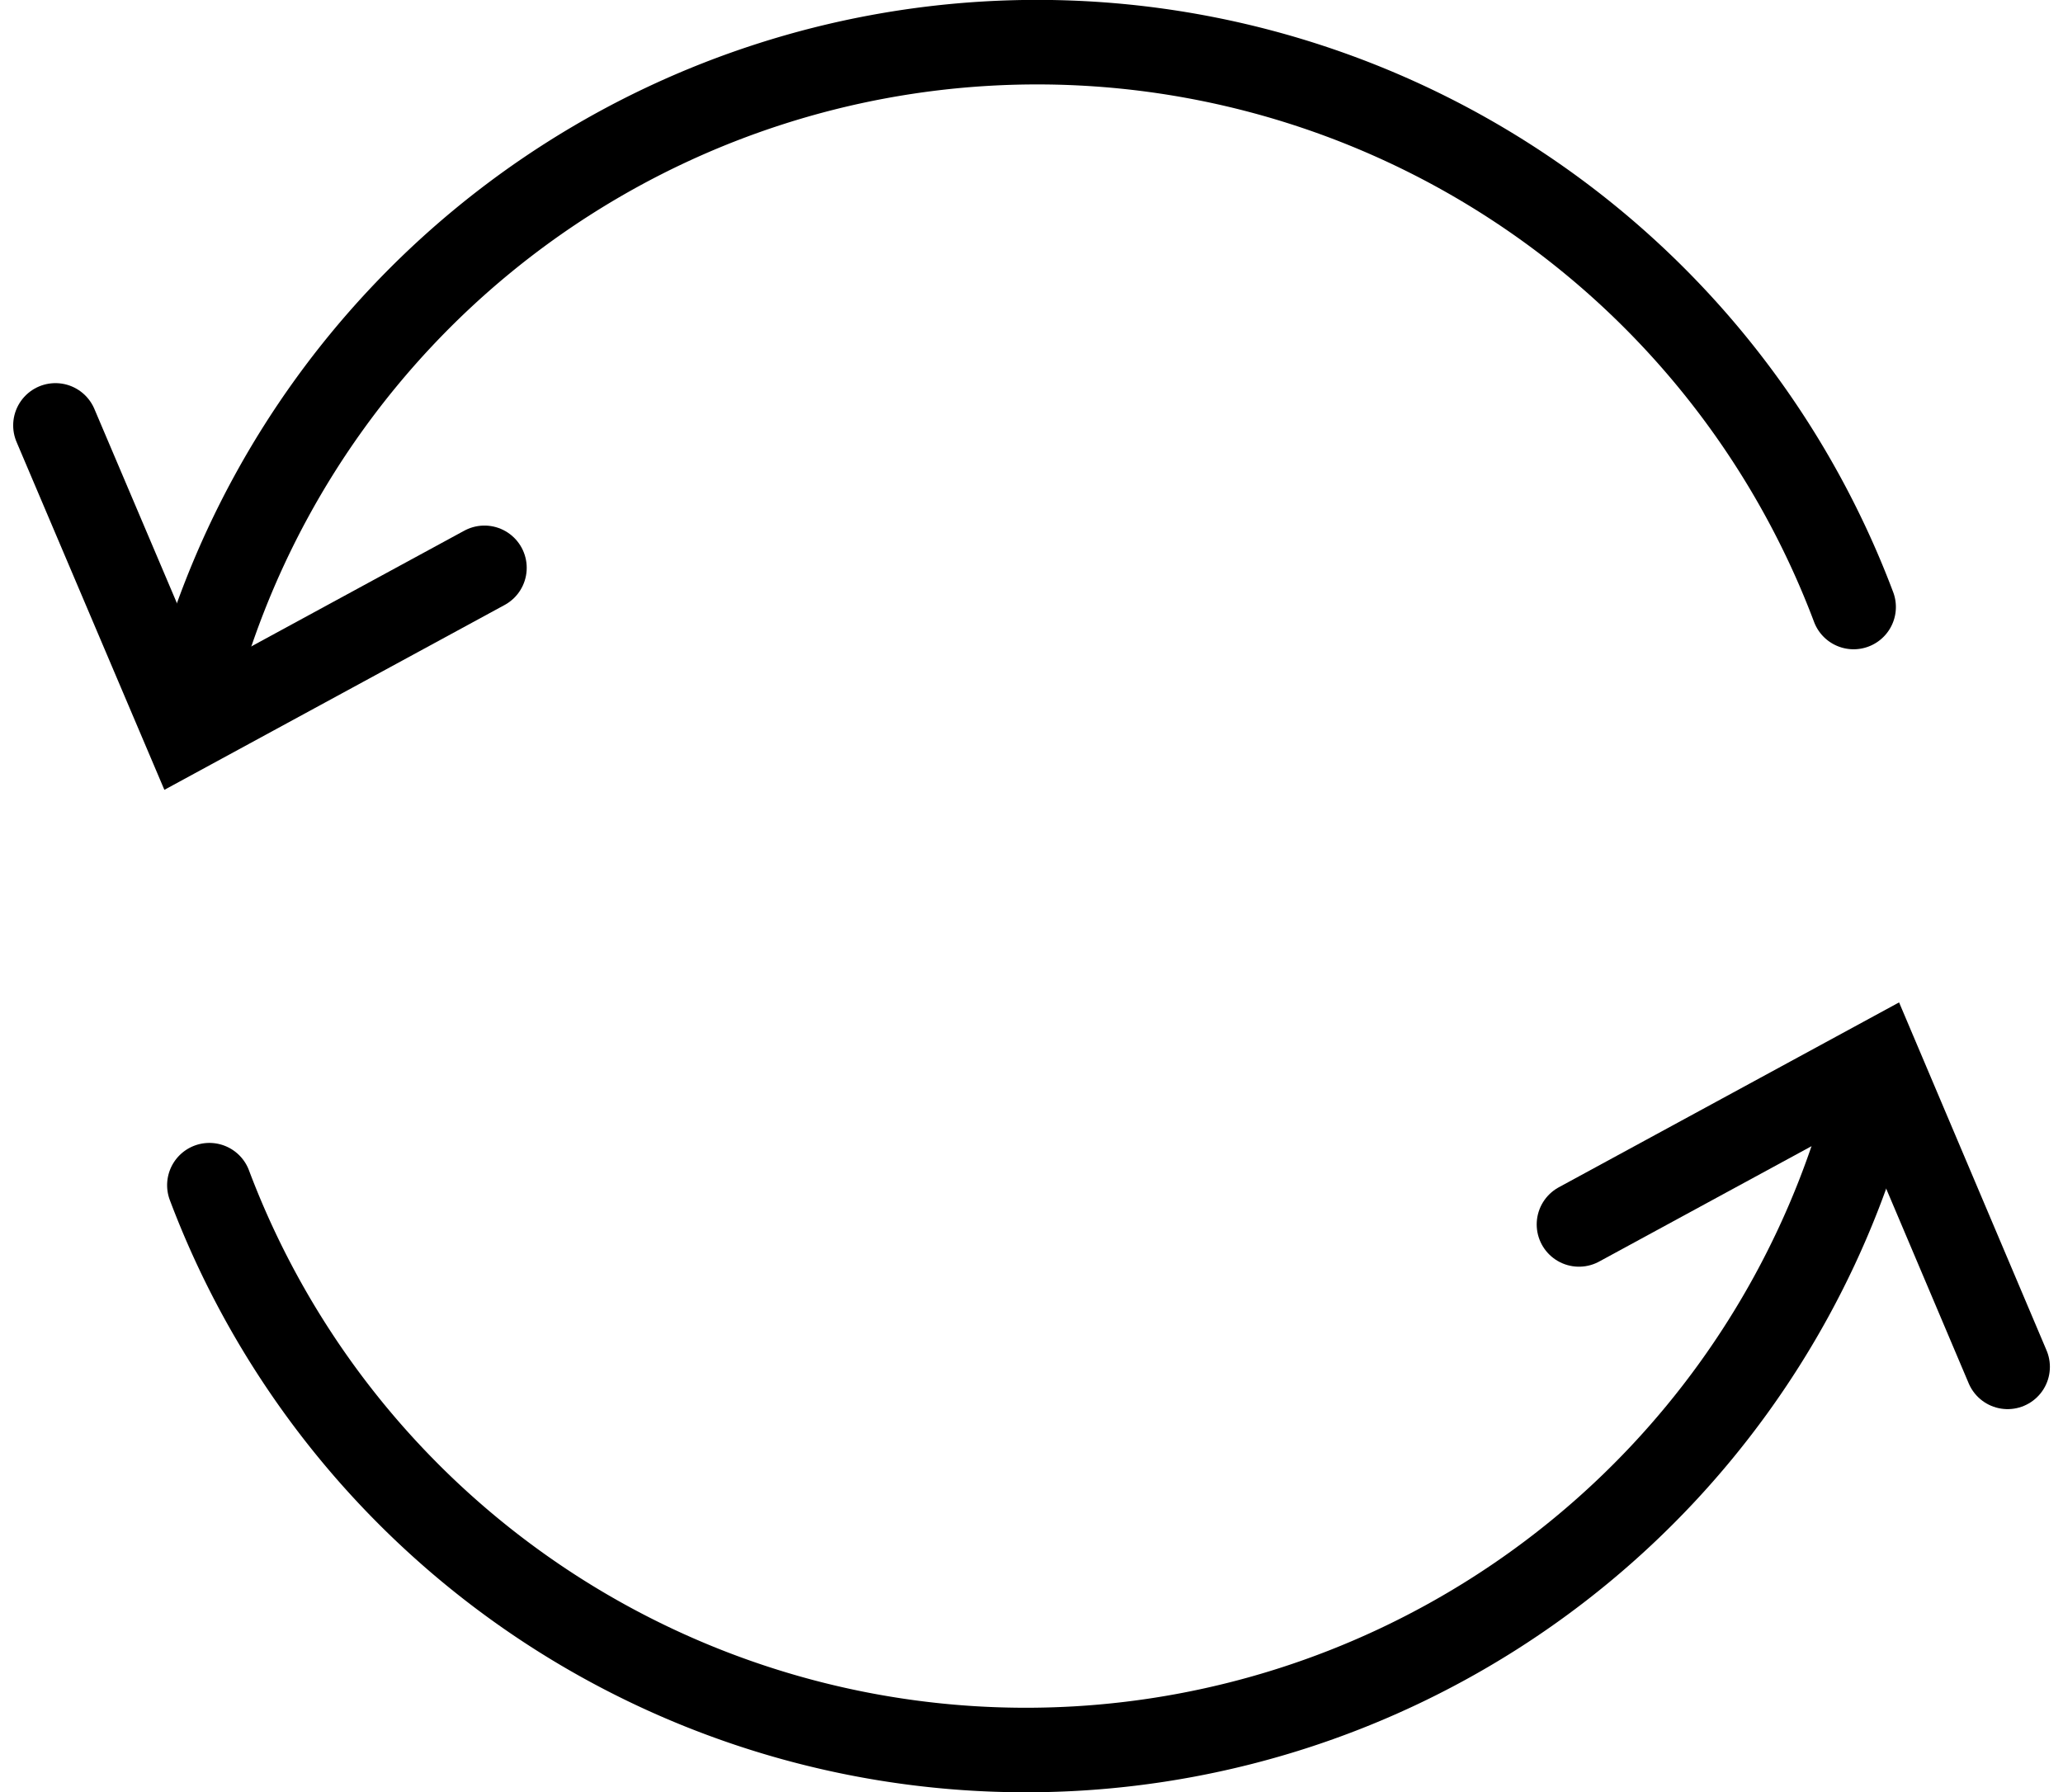
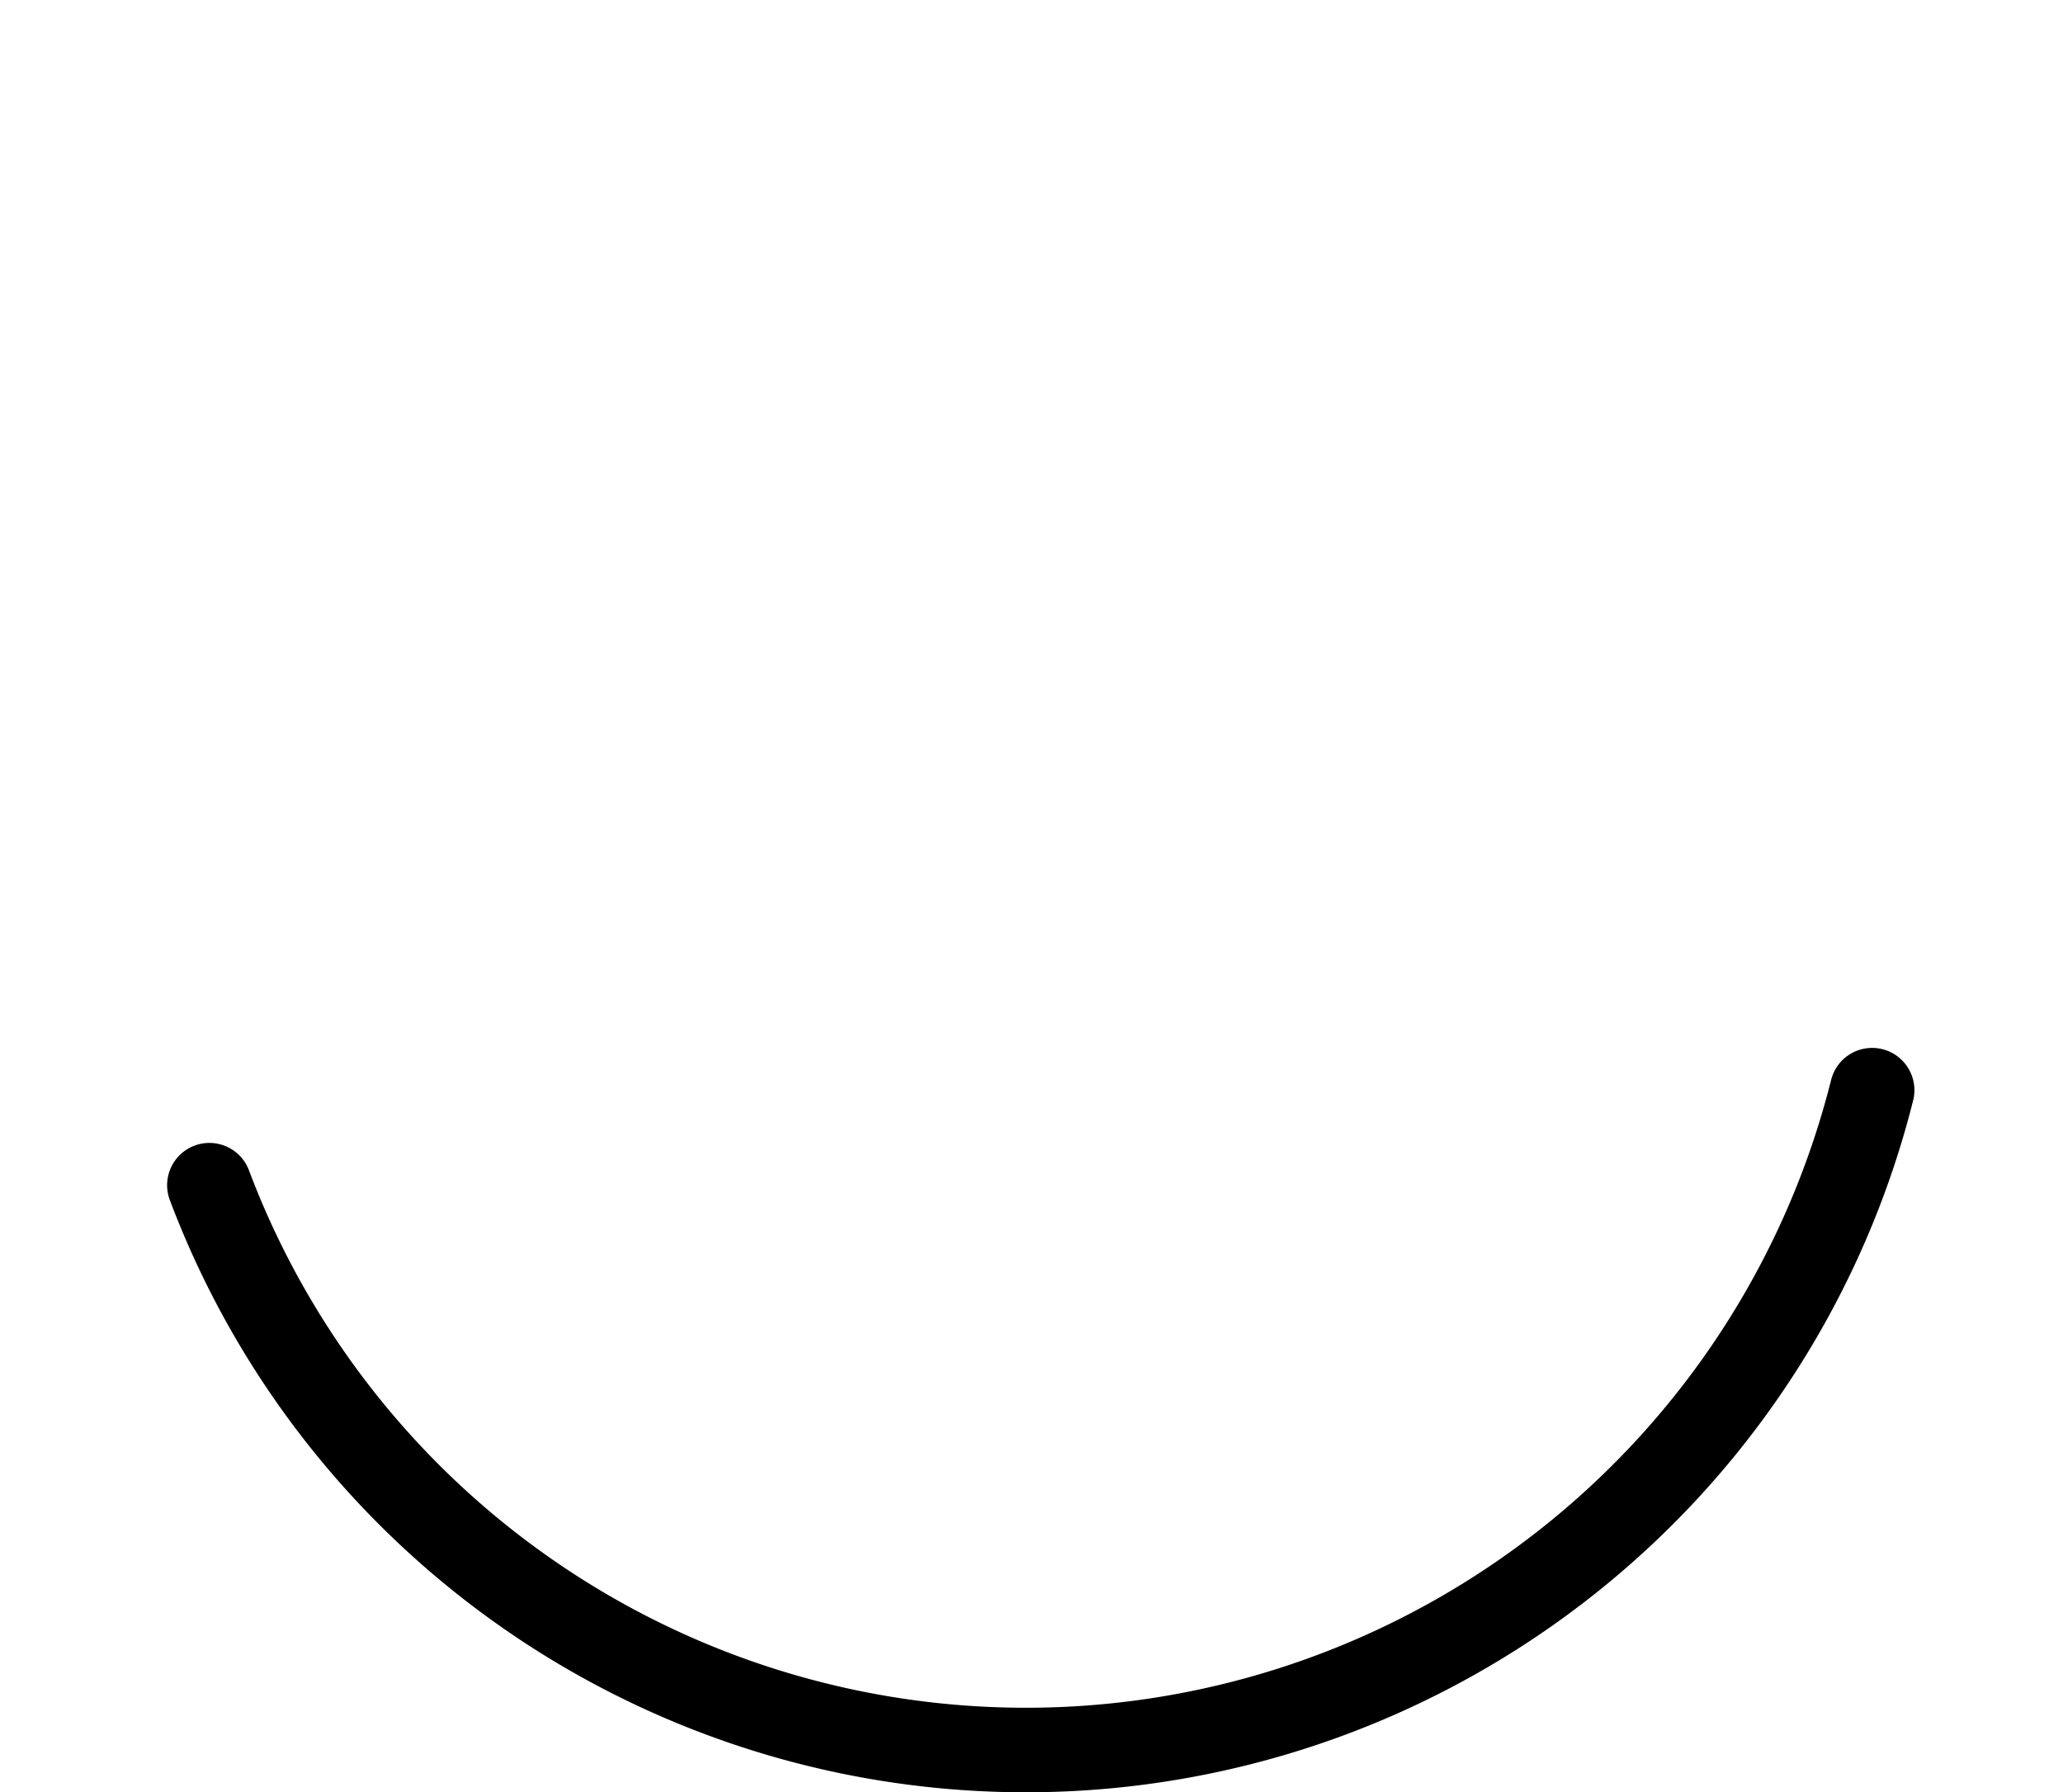
<svg xmlns="http://www.w3.org/2000/svg" width="29.281" height="25.442" viewBox="0 0 29.281 25.442">
  <g data-name="Grupo 10404">
    <g data-name="Grupo 10405">
-       <path data-name="Trazado 16452" d="M29.077 8.517a12.384 12.384 0 0 0-23.6 1.349" transform="translate(-2.768 .1)" style="fill:none;stroke:#000;stroke-linecap:round;stroke-miterlimit:10;stroke-width:1.2px" />
-       <path data-name="Trazado 16453" d="m.46 14.687 1.84 4.331 4.249-2.309" transform="translate(.327 -8.648)" style="fill:none;stroke:#000;stroke-linecap:round;stroke-miterlimit:10;stroke-width:1.2px" />
      <path data-name="Trazado 16454" d="M6.16 40.654a12.384 12.384 0 0 0 23.6-1.349" transform="translate(-3.188 -23.829)" style="fill:none;stroke:#000;stroke-linecap:round;stroke-miterlimit:10;stroke-width:1.2px" />
-       <path data-name="Trazado 16455" d="m62.952 42.585-1.835-4.331-4.249 2.309" transform="translate(-34.457 -23.181)" style="fill:none;stroke:#000;stroke-linecap:round;stroke-miterlimit:10;stroke-width:1.2px" />
    </g>
  </g>
</svg>